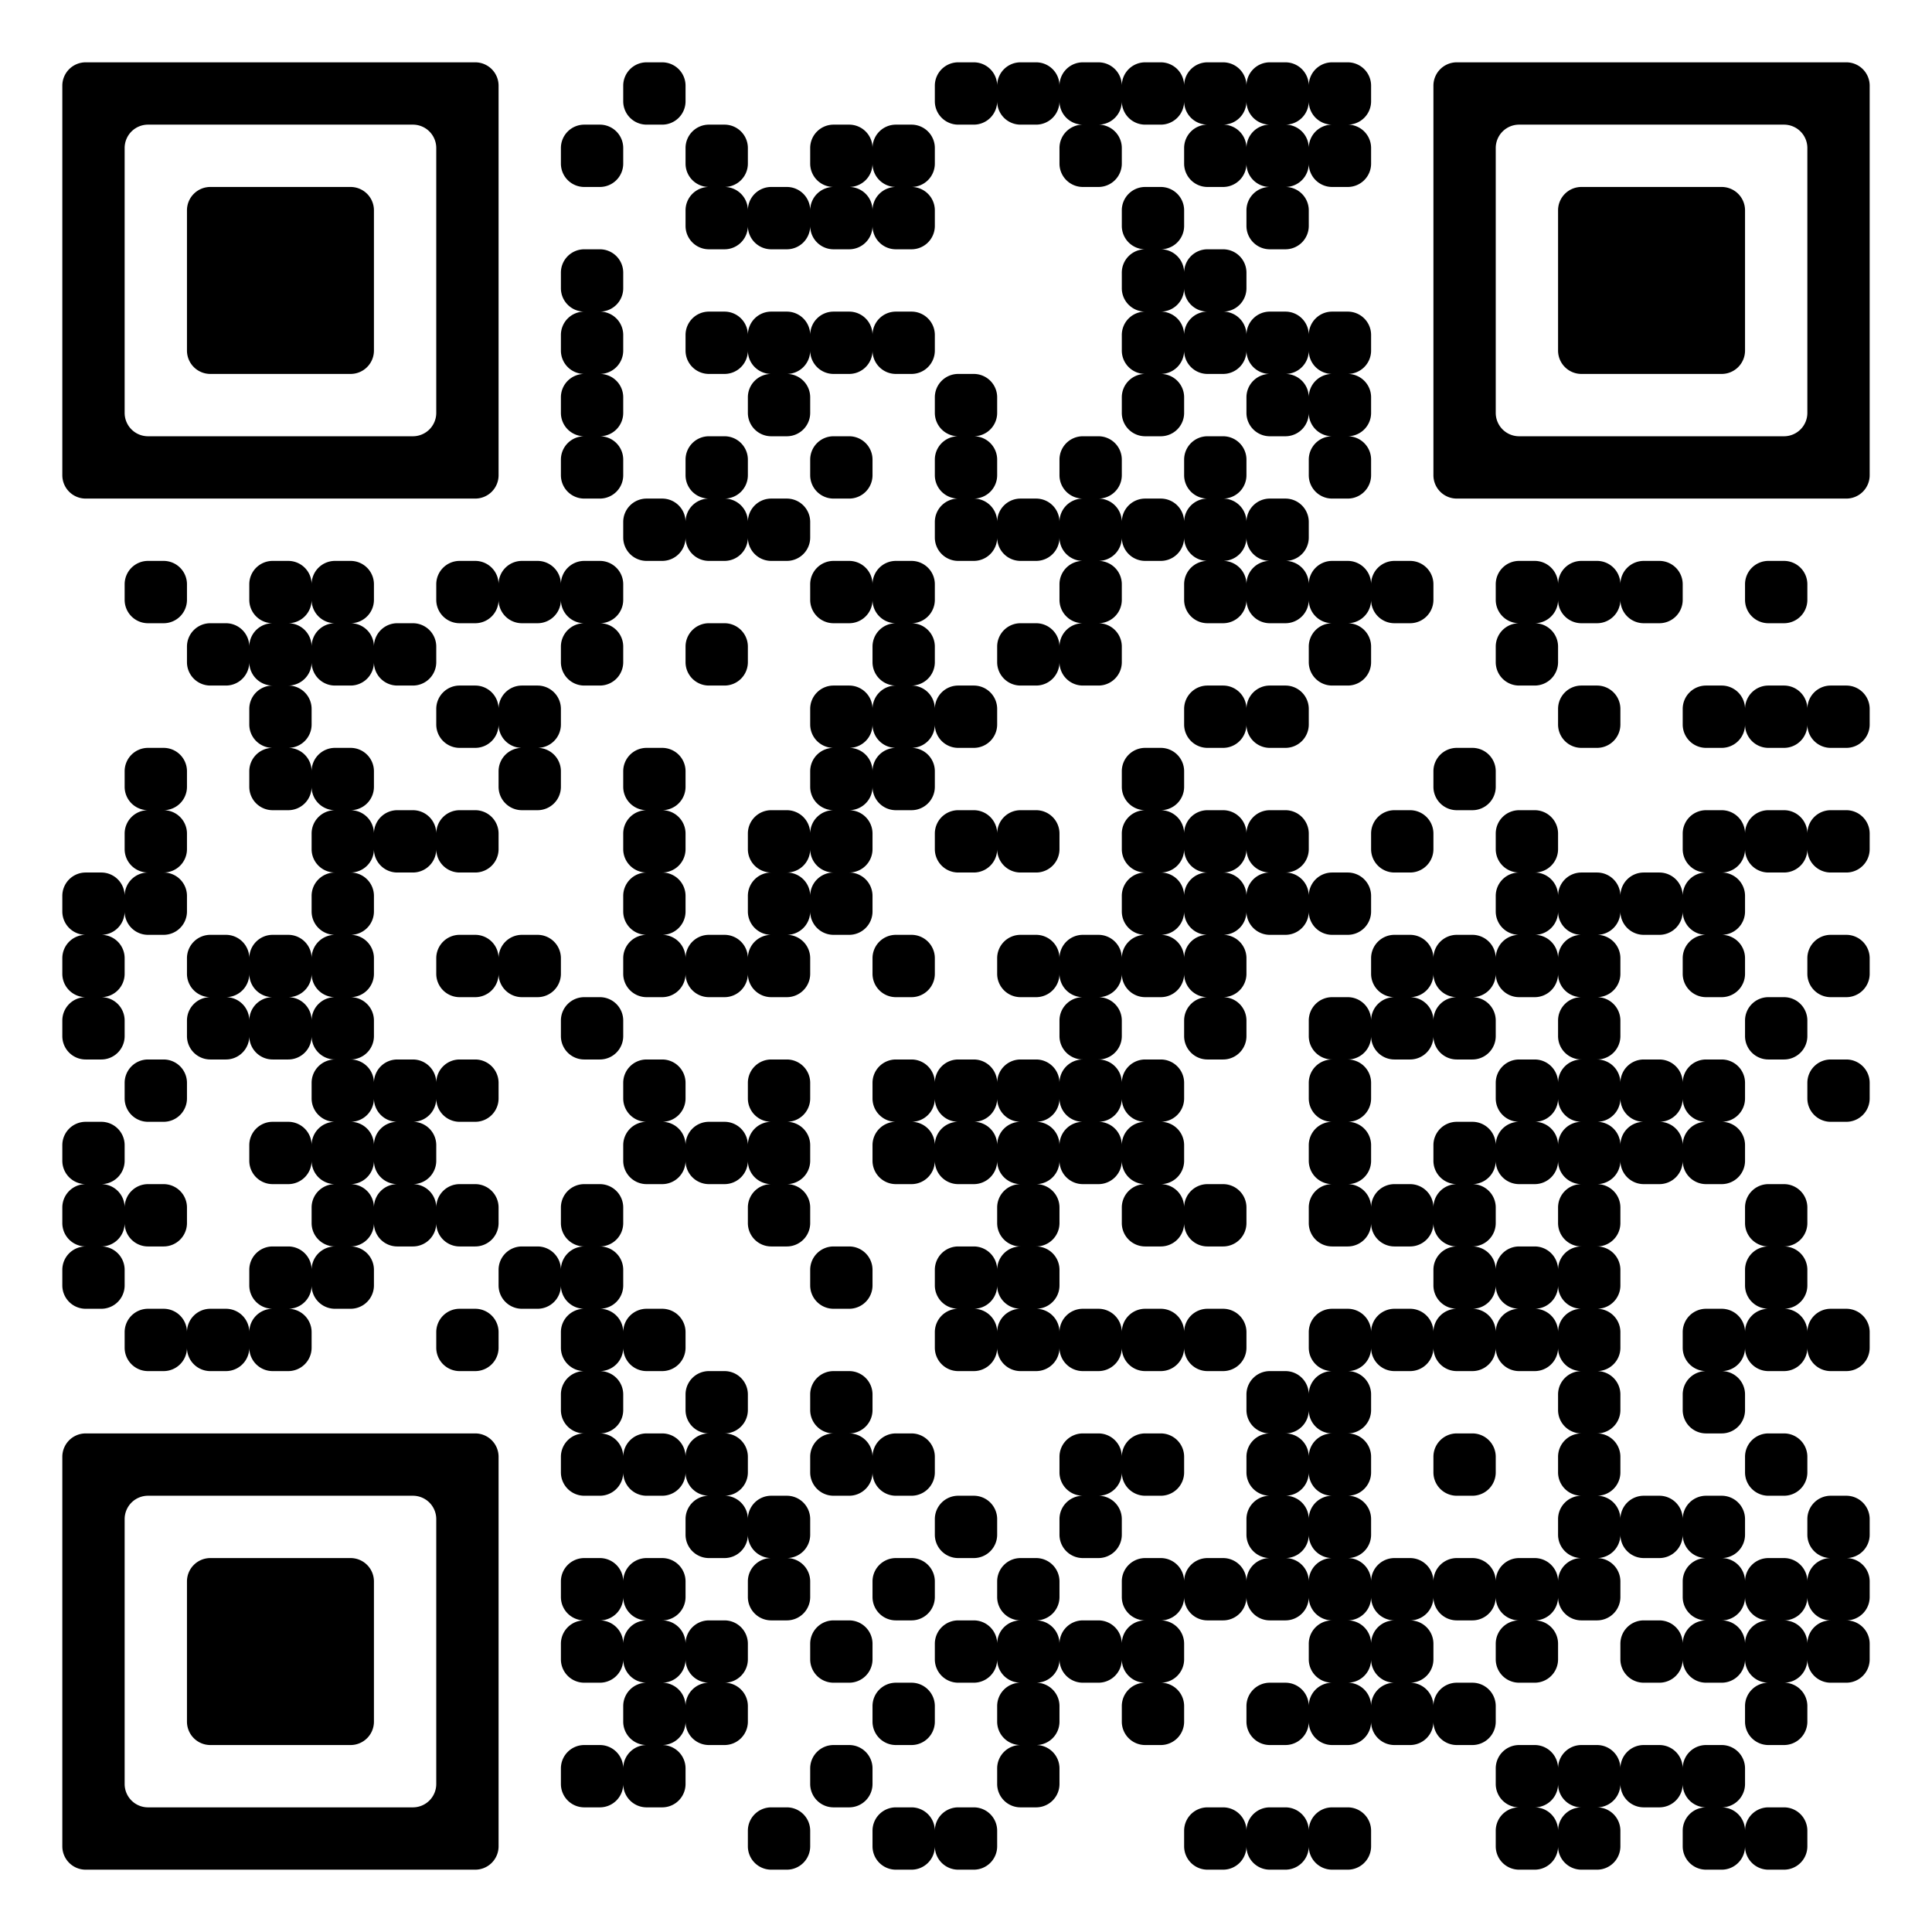
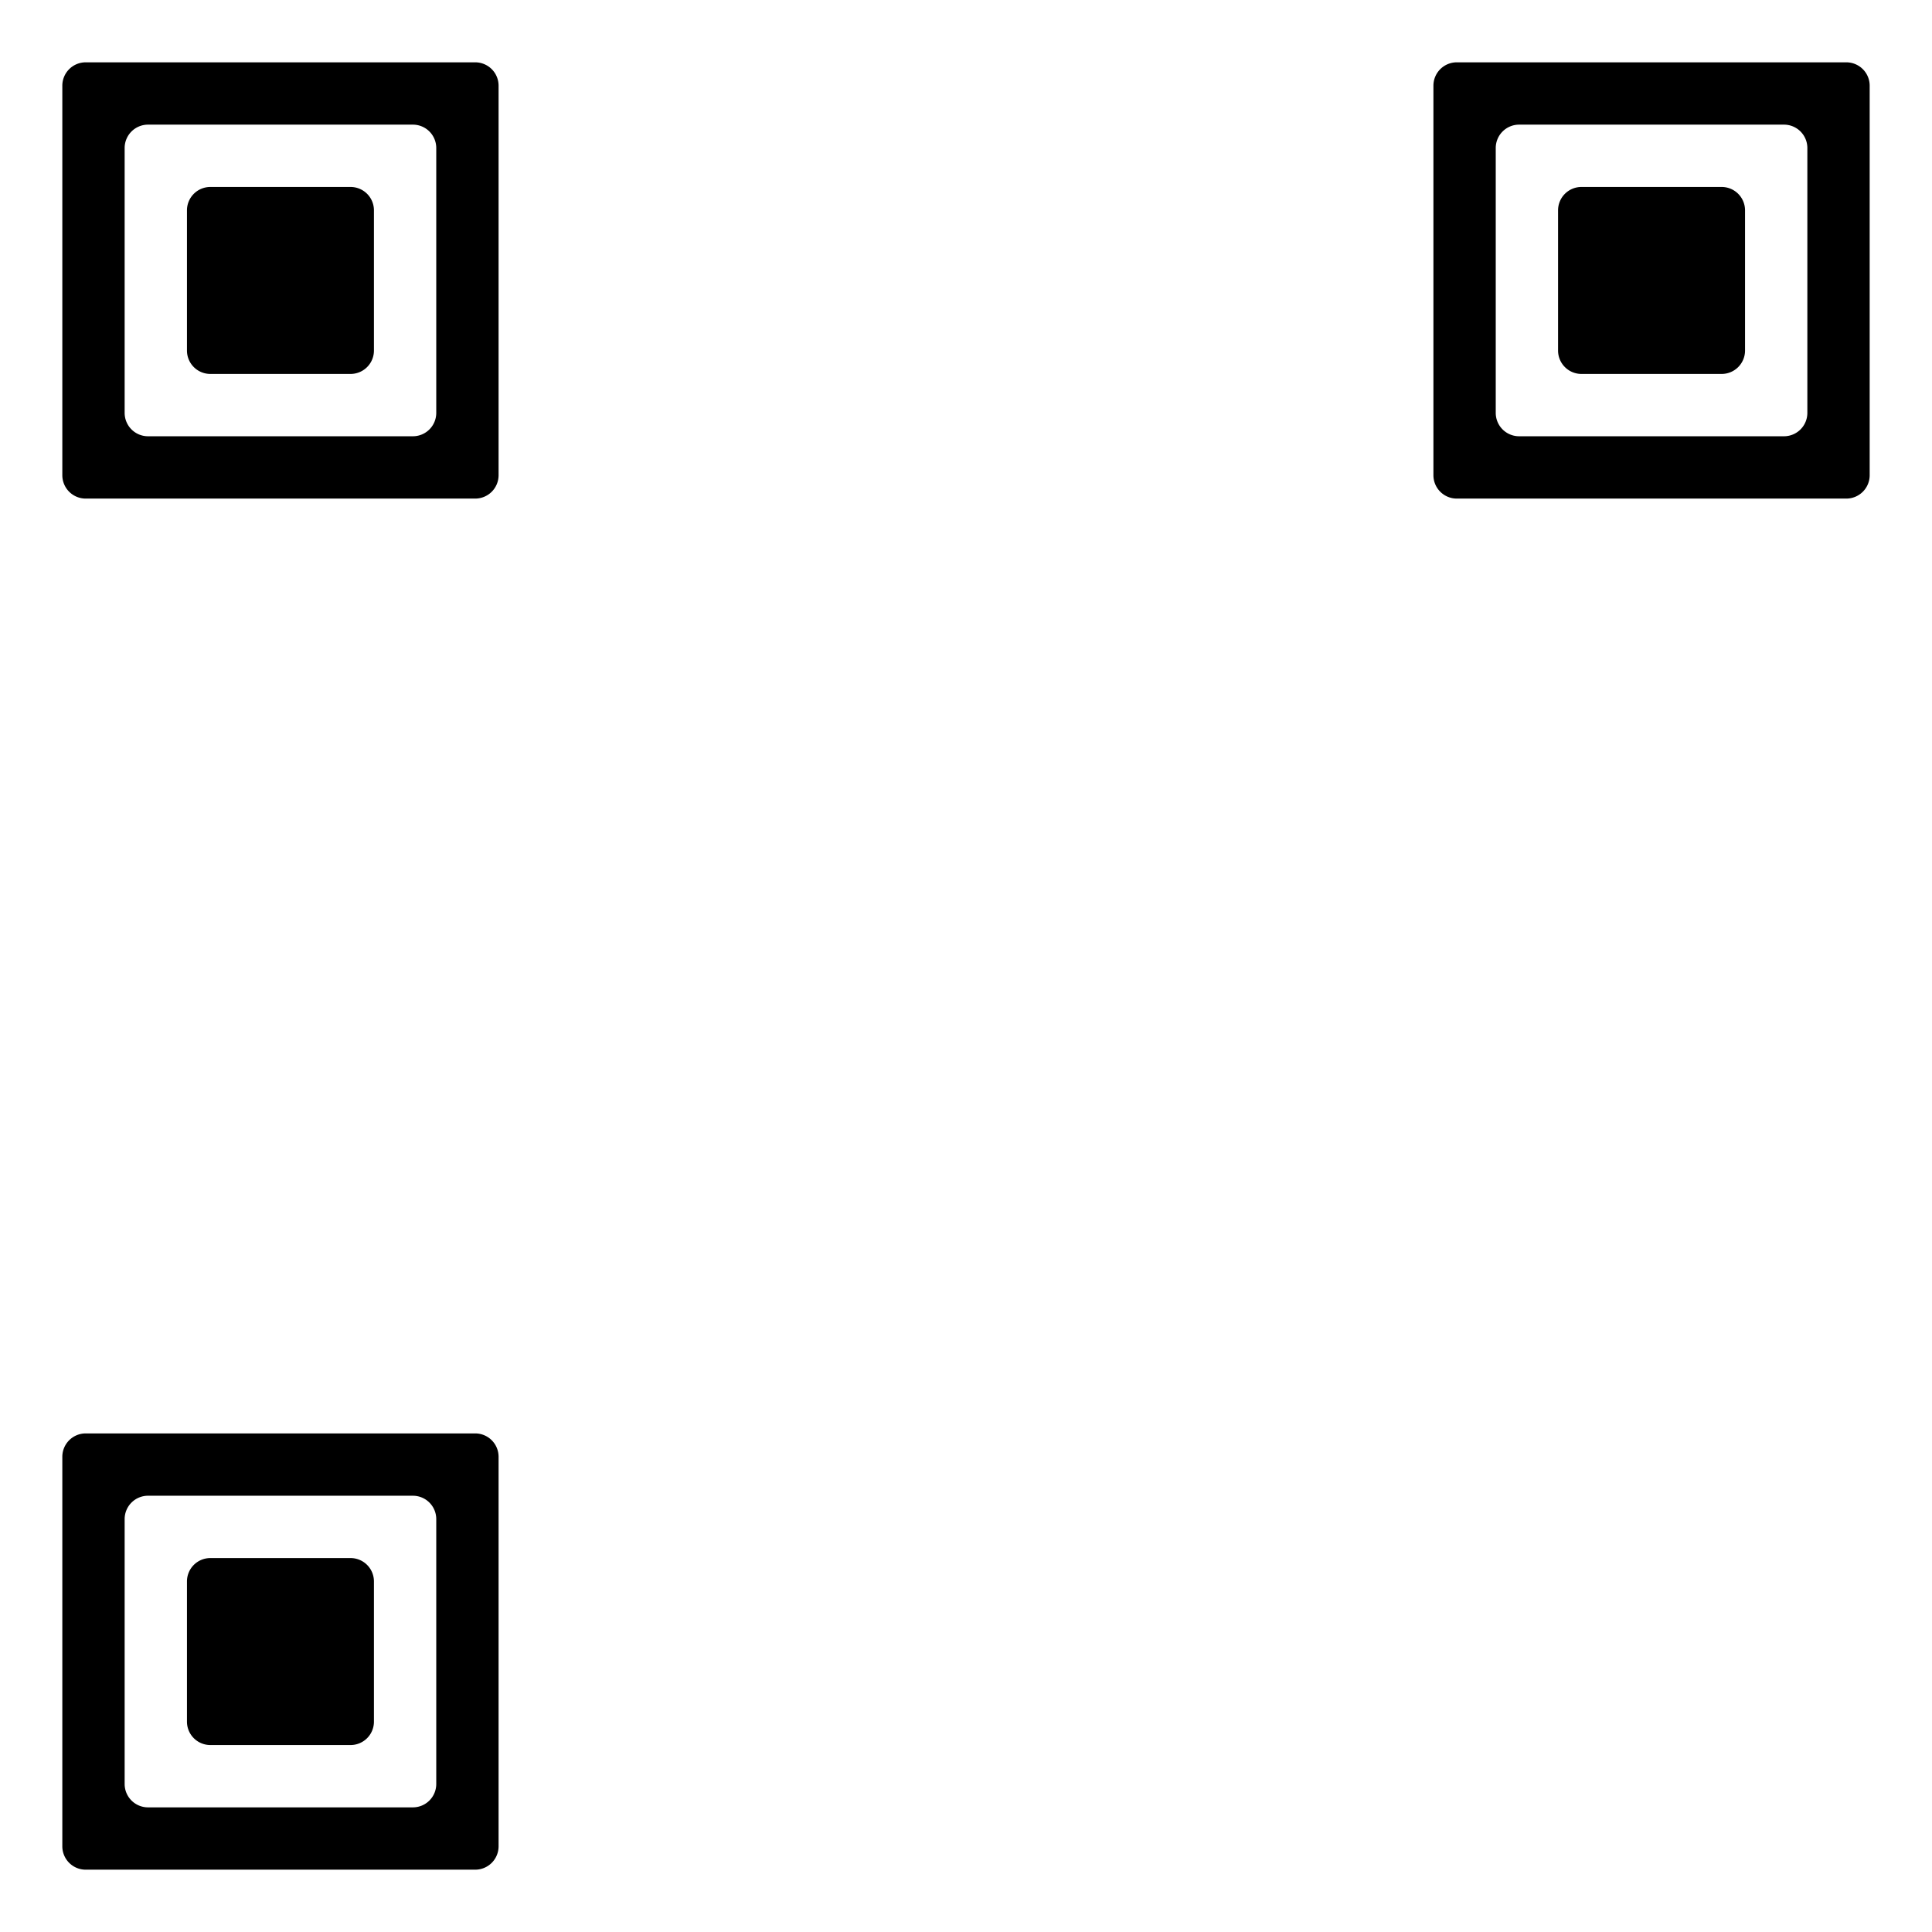
<svg xmlns="http://www.w3.org/2000/svg" version="1.1" viewBox="0 0 248 248">
  <rect width="248" height="248" fill="#FFFFFF" />
  <path shape-rendering="geometricPrecision" d="M 8 11 v 50 a 3 3 0 0 0 3 3 h 50 a 3 3 0 0 0 3 -3 v -50 a 3 3 0 0 0 -3 -3 h -50 a 3 3 0 0 0 -3 3 z M 16 19 v 34 a 3 3 0 0 0 3 3 h 34 a 3 3 0 0 0 3 -3 v -34 a 3 3 0 0 0 -3 -3 h -34 a 3 3 0 0 0 -3 3 z M 24 27 v 18 a 3 3 0 0 0 3 3 h 18 a 3 3 0 0 0 3 -3 v -18 a 3 3 0 0 0 -3 -3 h -18 a 3 3 0 0 0 -3 3 z M 240 11 v 50 a 3 3 0 0 1 -3 3 h -50 a 3 3 0 0 1 -3 -3 v -50 a 3 3 0 0 1 3 -3 h 50 a 3 3 0 0 1 3 3 z M 232 19 v 34 a 3 3 0 0 1 -3 3 h -34 a 3 3 0 0 1 -3 -3 v -34 a 3 3 0 0 1 3 -3 h 34 a 3 3 0 0 1 3 3 z M 224 27 v 18 a 3 3 0 0 1 -3 3 h -18 a 3 3 0 0 1 -3 -3 v -18 a 3 3 0 0 1 3 -3 h 18 a 3 3 0 0 1 3 3 z M 8 237 v -50 a 3 3 0 0 1 3 -3 h 50 a 3 3 0 0 1 3 3 v 50 a 3 3 0 0 1 -3 3 h -50 a 3 3 0 0 1 -3 -3 z M 16 229 v -34 a 3 3 0 0 1 3 -3 h 34 a 3 3 0 0 1 3 3 v 34 a 3 3 0 0 1 -3 3 h -34 a 3 3 0 0 1 -3 -3 z M 24 221 v -18 a 3 3 0 0 1 3 -3 h 18 a 3 3 0 0 1 3 3 v 18 a 3 3 0 0 1 -3 3 h -18 a 3 3 0 0 1 -3 -3 z" fill-rule="evenodd" fill="#000000" />
-   <path shape-rendering="geometricPrecision" d="M 8 115 v 2 a 3 3 0 0 0 3 3 h 2 a 3 3 0 0 0 3 -3 v -2 a 3 3 0 0 0 -3 -3 h -2 a 3 3 0 0 0 -3 3 z M 8 123 v 2 a 3 3 0 0 0 3 3 h 2 a 3 3 0 0 0 3 -3 v -2 a 3 3 0 0 0 -3 -3 h -2 a 3 3 0 0 0 -3 3 z M 8 131 v 2 a 3 3 0 0 0 3 3 h 2 a 3 3 0 0 0 3 -3 v -2 a 3 3 0 0 0 -3 -3 h -2 a 3 3 0 0 0 -3 3 z M 8 147 v 2 a 3 3 0 0 0 3 3 h 2 a 3 3 0 0 0 3 -3 v -2 a 3 3 0 0 0 -3 -3 h -2 a 3 3 0 0 0 -3 3 z M 8 155 v 2 a 3 3 0 0 0 3 3 h 2 a 3 3 0 0 0 3 -3 v -2 a 3 3 0 0 0 -3 -3 h -2 a 3 3 0 0 0 -3 3 z M 8 163 v 2 a 3 3 0 0 0 3 3 h 2 a 3 3 0 0 0 3 -3 v -2 a 3 3 0 0 0 -3 -3 h -2 a 3 3 0 0 0 -3 3 z M 16 75 v 2 a 3 3 0 0 0 3 3 h 2 a 3 3 0 0 0 3 -3 v -2 a 3 3 0 0 0 -3 -3 h -2 a 3 3 0 0 0 -3 3 z M 16 99 v 2 a 3 3 0 0 0 3 3 h 2 a 3 3 0 0 0 3 -3 v -2 a 3 3 0 0 0 -3 -3 h -2 a 3 3 0 0 0 -3 3 z M 16 107 v 2 a 3 3 0 0 0 3 3 h 2 a 3 3 0 0 0 3 -3 v -2 a 3 3 0 0 0 -3 -3 h -2 a 3 3 0 0 0 -3 3 z M 16 115 v 2 a 3 3 0 0 0 3 3 h 2 a 3 3 0 0 0 3 -3 v -2 a 3 3 0 0 0 -3 -3 h -2 a 3 3 0 0 0 -3 3 z M 16 139 v 2 a 3 3 0 0 0 3 3 h 2 a 3 3 0 0 0 3 -3 v -2 a 3 3 0 0 0 -3 -3 h -2 a 3 3 0 0 0 -3 3 z M 16 155 v 2 a 3 3 0 0 0 3 3 h 2 a 3 3 0 0 0 3 -3 v -2 a 3 3 0 0 0 -3 -3 h -2 a 3 3 0 0 0 -3 3 z M 16 171 v 2 a 3 3 0 0 0 3 3 h 2 a 3 3 0 0 0 3 -3 v -2 a 3 3 0 0 0 -3 -3 h -2 a 3 3 0 0 0 -3 3 z M 24 83 v 2 a 3 3 0 0 0 3 3 h 2 a 3 3 0 0 0 3 -3 v -2 a 3 3 0 0 0 -3 -3 h -2 a 3 3 0 0 0 -3 3 z M 24 123 v 2 a 3 3 0 0 0 3 3 h 2 a 3 3 0 0 0 3 -3 v -2 a 3 3 0 0 0 -3 -3 h -2 a 3 3 0 0 0 -3 3 z M 24 131 v 2 a 3 3 0 0 0 3 3 h 2 a 3 3 0 0 0 3 -3 v -2 a 3 3 0 0 0 -3 -3 h -2 a 3 3 0 0 0 -3 3 z M 24 171 v 2 a 3 3 0 0 0 3 3 h 2 a 3 3 0 0 0 3 -3 v -2 a 3 3 0 0 0 -3 -3 h -2 a 3 3 0 0 0 -3 3 z M 32 75 v 2 a 3 3 0 0 0 3 3 h 2 a 3 3 0 0 0 3 -3 v -2 a 3 3 0 0 0 -3 -3 h -2 a 3 3 0 0 0 -3 3 z M 32 83 v 2 a 3 3 0 0 0 3 3 h 2 a 3 3 0 0 0 3 -3 v -2 a 3 3 0 0 0 -3 -3 h -2 a 3 3 0 0 0 -3 3 z M 32 91 v 2 a 3 3 0 0 0 3 3 h 2 a 3 3 0 0 0 3 -3 v -2 a 3 3 0 0 0 -3 -3 h -2 a 3 3 0 0 0 -3 3 z M 32 99 v 2 a 3 3 0 0 0 3 3 h 2 a 3 3 0 0 0 3 -3 v -2 a 3 3 0 0 0 -3 -3 h -2 a 3 3 0 0 0 -3 3 z M 32 123 v 2 a 3 3 0 0 0 3 3 h 2 a 3 3 0 0 0 3 -3 v -2 a 3 3 0 0 0 -3 -3 h -2 a 3 3 0 0 0 -3 3 z M 32 131 v 2 a 3 3 0 0 0 3 3 h 2 a 3 3 0 0 0 3 -3 v -2 a 3 3 0 0 0 -3 -3 h -2 a 3 3 0 0 0 -3 3 z M 32 147 v 2 a 3 3 0 0 0 3 3 h 2 a 3 3 0 0 0 3 -3 v -2 a 3 3 0 0 0 -3 -3 h -2 a 3 3 0 0 0 -3 3 z M 32 163 v 2 a 3 3 0 0 0 3 3 h 2 a 3 3 0 0 0 3 -3 v -2 a 3 3 0 0 0 -3 -3 h -2 a 3 3 0 0 0 -3 3 z M 32 171 v 2 a 3 3 0 0 0 3 3 h 2 a 3 3 0 0 0 3 -3 v -2 a 3 3 0 0 0 -3 -3 h -2 a 3 3 0 0 0 -3 3 z M 40 75 v 2 a 3 3 0 0 0 3 3 h 2 a 3 3 0 0 0 3 -3 v -2 a 3 3 0 0 0 -3 -3 h -2 a 3 3 0 0 0 -3 3 z M 40 83 v 2 a 3 3 0 0 0 3 3 h 2 a 3 3 0 0 0 3 -3 v -2 a 3 3 0 0 0 -3 -3 h -2 a 3 3 0 0 0 -3 3 z M 40 99 v 2 a 3 3 0 0 0 3 3 h 2 a 3 3 0 0 0 3 -3 v -2 a 3 3 0 0 0 -3 -3 h -2 a 3 3 0 0 0 -3 3 z M 40 107 v 2 a 3 3 0 0 0 3 3 h 2 a 3 3 0 0 0 3 -3 v -2 a 3 3 0 0 0 -3 -3 h -2 a 3 3 0 0 0 -3 3 z M 40 115 v 2 a 3 3 0 0 0 3 3 h 2 a 3 3 0 0 0 3 -3 v -2 a 3 3 0 0 0 -3 -3 h -2 a 3 3 0 0 0 -3 3 z M 40 123 v 2 a 3 3 0 0 0 3 3 h 2 a 3 3 0 0 0 3 -3 v -2 a 3 3 0 0 0 -3 -3 h -2 a 3 3 0 0 0 -3 3 z M 40 131 v 2 a 3 3 0 0 0 3 3 h 2 a 3 3 0 0 0 3 -3 v -2 a 3 3 0 0 0 -3 -3 h -2 a 3 3 0 0 0 -3 3 z M 40 139 v 2 a 3 3 0 0 0 3 3 h 2 a 3 3 0 0 0 3 -3 v -2 a 3 3 0 0 0 -3 -3 h -2 a 3 3 0 0 0 -3 3 z M 40 147 v 2 a 3 3 0 0 0 3 3 h 2 a 3 3 0 0 0 3 -3 v -2 a 3 3 0 0 0 -3 -3 h -2 a 3 3 0 0 0 -3 3 z M 40 155 v 2 a 3 3 0 0 0 3 3 h 2 a 3 3 0 0 0 3 -3 v -2 a 3 3 0 0 0 -3 -3 h -2 a 3 3 0 0 0 -3 3 z M 40 163 v 2 a 3 3 0 0 0 3 3 h 2 a 3 3 0 0 0 3 -3 v -2 a 3 3 0 0 0 -3 -3 h -2 a 3 3 0 0 0 -3 3 z M 48 83 v 2 a 3 3 0 0 0 3 3 h 2 a 3 3 0 0 0 3 -3 v -2 a 3 3 0 0 0 -3 -3 h -2 a 3 3 0 0 0 -3 3 z M 48 107 v 2 a 3 3 0 0 0 3 3 h 2 a 3 3 0 0 0 3 -3 v -2 a 3 3 0 0 0 -3 -3 h -2 a 3 3 0 0 0 -3 3 z M 48 139 v 2 a 3 3 0 0 0 3 3 h 2 a 3 3 0 0 0 3 -3 v -2 a 3 3 0 0 0 -3 -3 h -2 a 3 3 0 0 0 -3 3 z M 48 147 v 2 a 3 3 0 0 0 3 3 h 2 a 3 3 0 0 0 3 -3 v -2 a 3 3 0 0 0 -3 -3 h -2 a 3 3 0 0 0 -3 3 z M 48 155 v 2 a 3 3 0 0 0 3 3 h 2 a 3 3 0 0 0 3 -3 v -2 a 3 3 0 0 0 -3 -3 h -2 a 3 3 0 0 0 -3 3 z M 56 75 v 2 a 3 3 0 0 0 3 3 h 2 a 3 3 0 0 0 3 -3 v -2 a 3 3 0 0 0 -3 -3 h -2 a 3 3 0 0 0 -3 3 z M 56 91 v 2 a 3 3 0 0 0 3 3 h 2 a 3 3 0 0 0 3 -3 v -2 a 3 3 0 0 0 -3 -3 h -2 a 3 3 0 0 0 -3 3 z M 56 107 v 2 a 3 3 0 0 0 3 3 h 2 a 3 3 0 0 0 3 -3 v -2 a 3 3 0 0 0 -3 -3 h -2 a 3 3 0 0 0 -3 3 z M 56 123 v 2 a 3 3 0 0 0 3 3 h 2 a 3 3 0 0 0 3 -3 v -2 a 3 3 0 0 0 -3 -3 h -2 a 3 3 0 0 0 -3 3 z M 56 139 v 2 a 3 3 0 0 0 3 3 h 2 a 3 3 0 0 0 3 -3 v -2 a 3 3 0 0 0 -3 -3 h -2 a 3 3 0 0 0 -3 3 z M 56 155 v 2 a 3 3 0 0 0 3 3 h 2 a 3 3 0 0 0 3 -3 v -2 a 3 3 0 0 0 -3 -3 h -2 a 3 3 0 0 0 -3 3 z M 56 171 v 2 a 3 3 0 0 0 3 3 h 2 a 3 3 0 0 0 3 -3 v -2 a 3 3 0 0 0 -3 -3 h -2 a 3 3 0 0 0 -3 3 z M 64 75 v 2 a 3 3 0 0 0 3 3 h 2 a 3 3 0 0 0 3 -3 v -2 a 3 3 0 0 0 -3 -3 h -2 a 3 3 0 0 0 -3 3 z M 64 91 v 2 a 3 3 0 0 0 3 3 h 2 a 3 3 0 0 0 3 -3 v -2 a 3 3 0 0 0 -3 -3 h -2 a 3 3 0 0 0 -3 3 z M 64 99 v 2 a 3 3 0 0 0 3 3 h 2 a 3 3 0 0 0 3 -3 v -2 a 3 3 0 0 0 -3 -3 h -2 a 3 3 0 0 0 -3 3 z M 64 123 v 2 a 3 3 0 0 0 3 3 h 2 a 3 3 0 0 0 3 -3 v -2 a 3 3 0 0 0 -3 -3 h -2 a 3 3 0 0 0 -3 3 z M 64 163 v 2 a 3 3 0 0 0 3 3 h 2 a 3 3 0 0 0 3 -3 v -2 a 3 3 0 0 0 -3 -3 h -2 a 3 3 0 0 0 -3 3 z M 72 19 v 2 a 3 3 0 0 0 3 3 h 2 a 3 3 0 0 0 3 -3 v -2 a 3 3 0 0 0 -3 -3 h -2 a 3 3 0 0 0 -3 3 z M 72 35 v 2 a 3 3 0 0 0 3 3 h 2 a 3 3 0 0 0 3 -3 v -2 a 3 3 0 0 0 -3 -3 h -2 a 3 3 0 0 0 -3 3 z M 72 43 v 2 a 3 3 0 0 0 3 3 h 2 a 3 3 0 0 0 3 -3 v -2 a 3 3 0 0 0 -3 -3 h -2 a 3 3 0 0 0 -3 3 z M 72 51 v 2 a 3 3 0 0 0 3 3 h 2 a 3 3 0 0 0 3 -3 v -2 a 3 3 0 0 0 -3 -3 h -2 a 3 3 0 0 0 -3 3 z M 72 59 v 2 a 3 3 0 0 0 3 3 h 2 a 3 3 0 0 0 3 -3 v -2 a 3 3 0 0 0 -3 -3 h -2 a 3 3 0 0 0 -3 3 z M 72 75 v 2 a 3 3 0 0 0 3 3 h 2 a 3 3 0 0 0 3 -3 v -2 a 3 3 0 0 0 -3 -3 h -2 a 3 3 0 0 0 -3 3 z M 72 83 v 2 a 3 3 0 0 0 3 3 h 2 a 3 3 0 0 0 3 -3 v -2 a 3 3 0 0 0 -3 -3 h -2 a 3 3 0 0 0 -3 3 z M 72 131 v 2 a 3 3 0 0 0 3 3 h 2 a 3 3 0 0 0 3 -3 v -2 a 3 3 0 0 0 -3 -3 h -2 a 3 3 0 0 0 -3 3 z M 72 155 v 2 a 3 3 0 0 0 3 3 h 2 a 3 3 0 0 0 3 -3 v -2 a 3 3 0 0 0 -3 -3 h -2 a 3 3 0 0 0 -3 3 z M 72 163 v 2 a 3 3 0 0 0 3 3 h 2 a 3 3 0 0 0 3 -3 v -2 a 3 3 0 0 0 -3 -3 h -2 a 3 3 0 0 0 -3 3 z M 72 171 v 2 a 3 3 0 0 0 3 3 h 2 a 3 3 0 0 0 3 -3 v -2 a 3 3 0 0 0 -3 -3 h -2 a 3 3 0 0 0 -3 3 z M 72 179 v 2 a 3 3 0 0 0 3 3 h 2 a 3 3 0 0 0 3 -3 v -2 a 3 3 0 0 0 -3 -3 h -2 a 3 3 0 0 0 -3 3 z M 72 187 v 2 a 3 3 0 0 0 3 3 h 2 a 3 3 0 0 0 3 -3 v -2 a 3 3 0 0 0 -3 -3 h -2 a 3 3 0 0 0 -3 3 z M 72 203 v 2 a 3 3 0 0 0 3 3 h 2 a 3 3 0 0 0 3 -3 v -2 a 3 3 0 0 0 -3 -3 h -2 a 3 3 0 0 0 -3 3 z M 72 211 v 2 a 3 3 0 0 0 3 3 h 2 a 3 3 0 0 0 3 -3 v -2 a 3 3 0 0 0 -3 -3 h -2 a 3 3 0 0 0 -3 3 z M 72 227 v 2 a 3 3 0 0 0 3 3 h 2 a 3 3 0 0 0 3 -3 v -2 a 3 3 0 0 0 -3 -3 h -2 a 3 3 0 0 0 -3 3 z M 80 11 v 2 a 3 3 0 0 0 3 3 h 2 a 3 3 0 0 0 3 -3 v -2 a 3 3 0 0 0 -3 -3 h -2 a 3 3 0 0 0 -3 3 z M 80 67 v 2 a 3 3 0 0 0 3 3 h 2 a 3 3 0 0 0 3 -3 v -2 a 3 3 0 0 0 -3 -3 h -2 a 3 3 0 0 0 -3 3 z M 80 99 v 2 a 3 3 0 0 0 3 3 h 2 a 3 3 0 0 0 3 -3 v -2 a 3 3 0 0 0 -3 -3 h -2 a 3 3 0 0 0 -3 3 z M 80 107 v 2 a 3 3 0 0 0 3 3 h 2 a 3 3 0 0 0 3 -3 v -2 a 3 3 0 0 0 -3 -3 h -2 a 3 3 0 0 0 -3 3 z M 80 115 v 2 a 3 3 0 0 0 3 3 h 2 a 3 3 0 0 0 3 -3 v -2 a 3 3 0 0 0 -3 -3 h -2 a 3 3 0 0 0 -3 3 z M 80 123 v 2 a 3 3 0 0 0 3 3 h 2 a 3 3 0 0 0 3 -3 v -2 a 3 3 0 0 0 -3 -3 h -2 a 3 3 0 0 0 -3 3 z M 80 139 v 2 a 3 3 0 0 0 3 3 h 2 a 3 3 0 0 0 3 -3 v -2 a 3 3 0 0 0 -3 -3 h -2 a 3 3 0 0 0 -3 3 z M 80 147 v 2 a 3 3 0 0 0 3 3 h 2 a 3 3 0 0 0 3 -3 v -2 a 3 3 0 0 0 -3 -3 h -2 a 3 3 0 0 0 -3 3 z M 80 171 v 2 a 3 3 0 0 0 3 3 h 2 a 3 3 0 0 0 3 -3 v -2 a 3 3 0 0 0 -3 -3 h -2 a 3 3 0 0 0 -3 3 z M 80 187 v 2 a 3 3 0 0 0 3 3 h 2 a 3 3 0 0 0 3 -3 v -2 a 3 3 0 0 0 -3 -3 h -2 a 3 3 0 0 0 -3 3 z M 80 203 v 2 a 3 3 0 0 0 3 3 h 2 a 3 3 0 0 0 3 -3 v -2 a 3 3 0 0 0 -3 -3 h -2 a 3 3 0 0 0 -3 3 z M 80 211 v 2 a 3 3 0 0 0 3 3 h 2 a 3 3 0 0 0 3 -3 v -2 a 3 3 0 0 0 -3 -3 h -2 a 3 3 0 0 0 -3 3 z M 80 219 v 2 a 3 3 0 0 0 3 3 h 2 a 3 3 0 0 0 3 -3 v -2 a 3 3 0 0 0 -3 -3 h -2 a 3 3 0 0 0 -3 3 z M 80 227 v 2 a 3 3 0 0 0 3 3 h 2 a 3 3 0 0 0 3 -3 v -2 a 3 3 0 0 0 -3 -3 h -2 a 3 3 0 0 0 -3 3 z M 88 19 v 2 a 3 3 0 0 0 3 3 h 2 a 3 3 0 0 0 3 -3 v -2 a 3 3 0 0 0 -3 -3 h -2 a 3 3 0 0 0 -3 3 z M 88 27 v 2 a 3 3 0 0 0 3 3 h 2 a 3 3 0 0 0 3 -3 v -2 a 3 3 0 0 0 -3 -3 h -2 a 3 3 0 0 0 -3 3 z M 88 43 v 2 a 3 3 0 0 0 3 3 h 2 a 3 3 0 0 0 3 -3 v -2 a 3 3 0 0 0 -3 -3 h -2 a 3 3 0 0 0 -3 3 z M 88 59 v 2 a 3 3 0 0 0 3 3 h 2 a 3 3 0 0 0 3 -3 v -2 a 3 3 0 0 0 -3 -3 h -2 a 3 3 0 0 0 -3 3 z M 88 67 v 2 a 3 3 0 0 0 3 3 h 2 a 3 3 0 0 0 3 -3 v -2 a 3 3 0 0 0 -3 -3 h -2 a 3 3 0 0 0 -3 3 z M 88 83 v 2 a 3 3 0 0 0 3 3 h 2 a 3 3 0 0 0 3 -3 v -2 a 3 3 0 0 0 -3 -3 h -2 a 3 3 0 0 0 -3 3 z M 88 123 v 2 a 3 3 0 0 0 3 3 h 2 a 3 3 0 0 0 3 -3 v -2 a 3 3 0 0 0 -3 -3 h -2 a 3 3 0 0 0 -3 3 z M 88 147 v 2 a 3 3 0 0 0 3 3 h 2 a 3 3 0 0 0 3 -3 v -2 a 3 3 0 0 0 -3 -3 h -2 a 3 3 0 0 0 -3 3 z M 88 179 v 2 a 3 3 0 0 0 3 3 h 2 a 3 3 0 0 0 3 -3 v -2 a 3 3 0 0 0 -3 -3 h -2 a 3 3 0 0 0 -3 3 z M 88 187 v 2 a 3 3 0 0 0 3 3 h 2 a 3 3 0 0 0 3 -3 v -2 a 3 3 0 0 0 -3 -3 h -2 a 3 3 0 0 0 -3 3 z M 88 195 v 2 a 3 3 0 0 0 3 3 h 2 a 3 3 0 0 0 3 -3 v -2 a 3 3 0 0 0 -3 -3 h -2 a 3 3 0 0 0 -3 3 z M 88 211 v 2 a 3 3 0 0 0 3 3 h 2 a 3 3 0 0 0 3 -3 v -2 a 3 3 0 0 0 -3 -3 h -2 a 3 3 0 0 0 -3 3 z M 88 219 v 2 a 3 3 0 0 0 3 3 h 2 a 3 3 0 0 0 3 -3 v -2 a 3 3 0 0 0 -3 -3 h -2 a 3 3 0 0 0 -3 3 z M 96 27 v 2 a 3 3 0 0 0 3 3 h 2 a 3 3 0 0 0 3 -3 v -2 a 3 3 0 0 0 -3 -3 h -2 a 3 3 0 0 0 -3 3 z M 96 43 v 2 a 3 3 0 0 0 3 3 h 2 a 3 3 0 0 0 3 -3 v -2 a 3 3 0 0 0 -3 -3 h -2 a 3 3 0 0 0 -3 3 z M 96 51 v 2 a 3 3 0 0 0 3 3 h 2 a 3 3 0 0 0 3 -3 v -2 a 3 3 0 0 0 -3 -3 h -2 a 3 3 0 0 0 -3 3 z M 96 67 v 2 a 3 3 0 0 0 3 3 h 2 a 3 3 0 0 0 3 -3 v -2 a 3 3 0 0 0 -3 -3 h -2 a 3 3 0 0 0 -3 3 z M 96 107 v 2 a 3 3 0 0 0 3 3 h 2 a 3 3 0 0 0 3 -3 v -2 a 3 3 0 0 0 -3 -3 h -2 a 3 3 0 0 0 -3 3 z M 96 115 v 2 a 3 3 0 0 0 3 3 h 2 a 3 3 0 0 0 3 -3 v -2 a 3 3 0 0 0 -3 -3 h -2 a 3 3 0 0 0 -3 3 z M 96 123 v 2 a 3 3 0 0 0 3 3 h 2 a 3 3 0 0 0 3 -3 v -2 a 3 3 0 0 0 -3 -3 h -2 a 3 3 0 0 0 -3 3 z M 96 139 v 2 a 3 3 0 0 0 3 3 h 2 a 3 3 0 0 0 3 -3 v -2 a 3 3 0 0 0 -3 -3 h -2 a 3 3 0 0 0 -3 3 z M 96 147 v 2 a 3 3 0 0 0 3 3 h 2 a 3 3 0 0 0 3 -3 v -2 a 3 3 0 0 0 -3 -3 h -2 a 3 3 0 0 0 -3 3 z M 96 155 v 2 a 3 3 0 0 0 3 3 h 2 a 3 3 0 0 0 3 -3 v -2 a 3 3 0 0 0 -3 -3 h -2 a 3 3 0 0 0 -3 3 z M 96 195 v 2 a 3 3 0 0 0 3 3 h 2 a 3 3 0 0 0 3 -3 v -2 a 3 3 0 0 0 -3 -3 h -2 a 3 3 0 0 0 -3 3 z M 96 203 v 2 a 3 3 0 0 0 3 3 h 2 a 3 3 0 0 0 3 -3 v -2 a 3 3 0 0 0 -3 -3 h -2 a 3 3 0 0 0 -3 3 z M 96 235 v 2 a 3 3 0 0 0 3 3 h 2 a 3 3 0 0 0 3 -3 v -2 a 3 3 0 0 0 -3 -3 h -2 a 3 3 0 0 0 -3 3 z M 104 19 v 2 a 3 3 0 0 0 3 3 h 2 a 3 3 0 0 0 3 -3 v -2 a 3 3 0 0 0 -3 -3 h -2 a 3 3 0 0 0 -3 3 z M 104 27 v 2 a 3 3 0 0 0 3 3 h 2 a 3 3 0 0 0 3 -3 v -2 a 3 3 0 0 0 -3 -3 h -2 a 3 3 0 0 0 -3 3 z M 104 43 v 2 a 3 3 0 0 0 3 3 h 2 a 3 3 0 0 0 3 -3 v -2 a 3 3 0 0 0 -3 -3 h -2 a 3 3 0 0 0 -3 3 z M 104 59 v 2 a 3 3 0 0 0 3 3 h 2 a 3 3 0 0 0 3 -3 v -2 a 3 3 0 0 0 -3 -3 h -2 a 3 3 0 0 0 -3 3 z M 104 75 v 2 a 3 3 0 0 0 3 3 h 2 a 3 3 0 0 0 3 -3 v -2 a 3 3 0 0 0 -3 -3 h -2 a 3 3 0 0 0 -3 3 z M 104 91 v 2 a 3 3 0 0 0 3 3 h 2 a 3 3 0 0 0 3 -3 v -2 a 3 3 0 0 0 -3 -3 h -2 a 3 3 0 0 0 -3 3 z M 104 99 v 2 a 3 3 0 0 0 3 3 h 2 a 3 3 0 0 0 3 -3 v -2 a 3 3 0 0 0 -3 -3 h -2 a 3 3 0 0 0 -3 3 z M 104 107 v 2 a 3 3 0 0 0 3 3 h 2 a 3 3 0 0 0 3 -3 v -2 a 3 3 0 0 0 -3 -3 h -2 a 3 3 0 0 0 -3 3 z M 104 115 v 2 a 3 3 0 0 0 3 3 h 2 a 3 3 0 0 0 3 -3 v -2 a 3 3 0 0 0 -3 -3 h -2 a 3 3 0 0 0 -3 3 z M 104 163 v 2 a 3 3 0 0 0 3 3 h 2 a 3 3 0 0 0 3 -3 v -2 a 3 3 0 0 0 -3 -3 h -2 a 3 3 0 0 0 -3 3 z M 104 179 v 2 a 3 3 0 0 0 3 3 h 2 a 3 3 0 0 0 3 -3 v -2 a 3 3 0 0 0 -3 -3 h -2 a 3 3 0 0 0 -3 3 z M 104 187 v 2 a 3 3 0 0 0 3 3 h 2 a 3 3 0 0 0 3 -3 v -2 a 3 3 0 0 0 -3 -3 h -2 a 3 3 0 0 0 -3 3 z M 104 211 v 2 a 3 3 0 0 0 3 3 h 2 a 3 3 0 0 0 3 -3 v -2 a 3 3 0 0 0 -3 -3 h -2 a 3 3 0 0 0 -3 3 z M 104 227 v 2 a 3 3 0 0 0 3 3 h 2 a 3 3 0 0 0 3 -3 v -2 a 3 3 0 0 0 -3 -3 h -2 a 3 3 0 0 0 -3 3 z M 112 19 v 2 a 3 3 0 0 0 3 3 h 2 a 3 3 0 0 0 3 -3 v -2 a 3 3 0 0 0 -3 -3 h -2 a 3 3 0 0 0 -3 3 z M 112 27 v 2 a 3 3 0 0 0 3 3 h 2 a 3 3 0 0 0 3 -3 v -2 a 3 3 0 0 0 -3 -3 h -2 a 3 3 0 0 0 -3 3 z M 112 43 v 2 a 3 3 0 0 0 3 3 h 2 a 3 3 0 0 0 3 -3 v -2 a 3 3 0 0 0 -3 -3 h -2 a 3 3 0 0 0 -3 3 z M 112 75 v 2 a 3 3 0 0 0 3 3 h 2 a 3 3 0 0 0 3 -3 v -2 a 3 3 0 0 0 -3 -3 h -2 a 3 3 0 0 0 -3 3 z M 112 83 v 2 a 3 3 0 0 0 3 3 h 2 a 3 3 0 0 0 3 -3 v -2 a 3 3 0 0 0 -3 -3 h -2 a 3 3 0 0 0 -3 3 z M 112 91 v 2 a 3 3 0 0 0 3 3 h 2 a 3 3 0 0 0 3 -3 v -2 a 3 3 0 0 0 -3 -3 h -2 a 3 3 0 0 0 -3 3 z M 112 99 v 2 a 3 3 0 0 0 3 3 h 2 a 3 3 0 0 0 3 -3 v -2 a 3 3 0 0 0 -3 -3 h -2 a 3 3 0 0 0 -3 3 z M 112 123 v 2 a 3 3 0 0 0 3 3 h 2 a 3 3 0 0 0 3 -3 v -2 a 3 3 0 0 0 -3 -3 h -2 a 3 3 0 0 0 -3 3 z M 112 139 v 2 a 3 3 0 0 0 3 3 h 2 a 3 3 0 0 0 3 -3 v -2 a 3 3 0 0 0 -3 -3 h -2 a 3 3 0 0 0 -3 3 z M 112 147 v 2 a 3 3 0 0 0 3 3 h 2 a 3 3 0 0 0 3 -3 v -2 a 3 3 0 0 0 -3 -3 h -2 a 3 3 0 0 0 -3 3 z M 112 187 v 2 a 3 3 0 0 0 3 3 h 2 a 3 3 0 0 0 3 -3 v -2 a 3 3 0 0 0 -3 -3 h -2 a 3 3 0 0 0 -3 3 z M 112 203 v 2 a 3 3 0 0 0 3 3 h 2 a 3 3 0 0 0 3 -3 v -2 a 3 3 0 0 0 -3 -3 h -2 a 3 3 0 0 0 -3 3 z M 112 219 v 2 a 3 3 0 0 0 3 3 h 2 a 3 3 0 0 0 3 -3 v -2 a 3 3 0 0 0 -3 -3 h -2 a 3 3 0 0 0 -3 3 z M 112 235 v 2 a 3 3 0 0 0 3 3 h 2 a 3 3 0 0 0 3 -3 v -2 a 3 3 0 0 0 -3 -3 h -2 a 3 3 0 0 0 -3 3 z M 120 11 v 2 a 3 3 0 0 0 3 3 h 2 a 3 3 0 0 0 3 -3 v -2 a 3 3 0 0 0 -3 -3 h -2 a 3 3 0 0 0 -3 3 z M 120 51 v 2 a 3 3 0 0 0 3 3 h 2 a 3 3 0 0 0 3 -3 v -2 a 3 3 0 0 0 -3 -3 h -2 a 3 3 0 0 0 -3 3 z M 120 59 v 2 a 3 3 0 0 0 3 3 h 2 a 3 3 0 0 0 3 -3 v -2 a 3 3 0 0 0 -3 -3 h -2 a 3 3 0 0 0 -3 3 z M 120 67 v 2 a 3 3 0 0 0 3 3 h 2 a 3 3 0 0 0 3 -3 v -2 a 3 3 0 0 0 -3 -3 h -2 a 3 3 0 0 0 -3 3 z M 120 91 v 2 a 3 3 0 0 0 3 3 h 2 a 3 3 0 0 0 3 -3 v -2 a 3 3 0 0 0 -3 -3 h -2 a 3 3 0 0 0 -3 3 z M 120 107 v 2 a 3 3 0 0 0 3 3 h 2 a 3 3 0 0 0 3 -3 v -2 a 3 3 0 0 0 -3 -3 h -2 a 3 3 0 0 0 -3 3 z M 120 139 v 2 a 3 3 0 0 0 3 3 h 2 a 3 3 0 0 0 3 -3 v -2 a 3 3 0 0 0 -3 -3 h -2 a 3 3 0 0 0 -3 3 z M 120 147 v 2 a 3 3 0 0 0 3 3 h 2 a 3 3 0 0 0 3 -3 v -2 a 3 3 0 0 0 -3 -3 h -2 a 3 3 0 0 0 -3 3 z M 120 163 v 2 a 3 3 0 0 0 3 3 h 2 a 3 3 0 0 0 3 -3 v -2 a 3 3 0 0 0 -3 -3 h -2 a 3 3 0 0 0 -3 3 z M 120 171 v 2 a 3 3 0 0 0 3 3 h 2 a 3 3 0 0 0 3 -3 v -2 a 3 3 0 0 0 -3 -3 h -2 a 3 3 0 0 0 -3 3 z M 120 195 v 2 a 3 3 0 0 0 3 3 h 2 a 3 3 0 0 0 3 -3 v -2 a 3 3 0 0 0 -3 -3 h -2 a 3 3 0 0 0 -3 3 z M 120 211 v 2 a 3 3 0 0 0 3 3 h 2 a 3 3 0 0 0 3 -3 v -2 a 3 3 0 0 0 -3 -3 h -2 a 3 3 0 0 0 -3 3 z M 120 235 v 2 a 3 3 0 0 0 3 3 h 2 a 3 3 0 0 0 3 -3 v -2 a 3 3 0 0 0 -3 -3 h -2 a 3 3 0 0 0 -3 3 z M 128 11 v 2 a 3 3 0 0 0 3 3 h 2 a 3 3 0 0 0 3 -3 v -2 a 3 3 0 0 0 -3 -3 h -2 a 3 3 0 0 0 -3 3 z M 128 67 v 2 a 3 3 0 0 0 3 3 h 2 a 3 3 0 0 0 3 -3 v -2 a 3 3 0 0 0 -3 -3 h -2 a 3 3 0 0 0 -3 3 z M 128 83 v 2 a 3 3 0 0 0 3 3 h 2 a 3 3 0 0 0 3 -3 v -2 a 3 3 0 0 0 -3 -3 h -2 a 3 3 0 0 0 -3 3 z M 128 107 v 2 a 3 3 0 0 0 3 3 h 2 a 3 3 0 0 0 3 -3 v -2 a 3 3 0 0 0 -3 -3 h -2 a 3 3 0 0 0 -3 3 z M 128 123 v 2 a 3 3 0 0 0 3 3 h 2 a 3 3 0 0 0 3 -3 v -2 a 3 3 0 0 0 -3 -3 h -2 a 3 3 0 0 0 -3 3 z M 128 139 v 2 a 3 3 0 0 0 3 3 h 2 a 3 3 0 0 0 3 -3 v -2 a 3 3 0 0 0 -3 -3 h -2 a 3 3 0 0 0 -3 3 z M 128 147 v 2 a 3 3 0 0 0 3 3 h 2 a 3 3 0 0 0 3 -3 v -2 a 3 3 0 0 0 -3 -3 h -2 a 3 3 0 0 0 -3 3 z M 128 155 v 2 a 3 3 0 0 0 3 3 h 2 a 3 3 0 0 0 3 -3 v -2 a 3 3 0 0 0 -3 -3 h -2 a 3 3 0 0 0 -3 3 z M 128 163 v 2 a 3 3 0 0 0 3 3 h 2 a 3 3 0 0 0 3 -3 v -2 a 3 3 0 0 0 -3 -3 h -2 a 3 3 0 0 0 -3 3 z M 128 171 v 2 a 3 3 0 0 0 3 3 h 2 a 3 3 0 0 0 3 -3 v -2 a 3 3 0 0 0 -3 -3 h -2 a 3 3 0 0 0 -3 3 z M 128 203 v 2 a 3 3 0 0 0 3 3 h 2 a 3 3 0 0 0 3 -3 v -2 a 3 3 0 0 0 -3 -3 h -2 a 3 3 0 0 0 -3 3 z M 128 211 v 2 a 3 3 0 0 0 3 3 h 2 a 3 3 0 0 0 3 -3 v -2 a 3 3 0 0 0 -3 -3 h -2 a 3 3 0 0 0 -3 3 z M 128 219 v 2 a 3 3 0 0 0 3 3 h 2 a 3 3 0 0 0 3 -3 v -2 a 3 3 0 0 0 -3 -3 h -2 a 3 3 0 0 0 -3 3 z M 128 227 v 2 a 3 3 0 0 0 3 3 h 2 a 3 3 0 0 0 3 -3 v -2 a 3 3 0 0 0 -3 -3 h -2 a 3 3 0 0 0 -3 3 z M 136 11 v 2 a 3 3 0 0 0 3 3 h 2 a 3 3 0 0 0 3 -3 v -2 a 3 3 0 0 0 -3 -3 h -2 a 3 3 0 0 0 -3 3 z M 136 19 v 2 a 3 3 0 0 0 3 3 h 2 a 3 3 0 0 0 3 -3 v -2 a 3 3 0 0 0 -3 -3 h -2 a 3 3 0 0 0 -3 3 z M 136 59 v 2 a 3 3 0 0 0 3 3 h 2 a 3 3 0 0 0 3 -3 v -2 a 3 3 0 0 0 -3 -3 h -2 a 3 3 0 0 0 -3 3 z M 136 67 v 2 a 3 3 0 0 0 3 3 h 2 a 3 3 0 0 0 3 -3 v -2 a 3 3 0 0 0 -3 -3 h -2 a 3 3 0 0 0 -3 3 z M 136 75 v 2 a 3 3 0 0 0 3 3 h 2 a 3 3 0 0 0 3 -3 v -2 a 3 3 0 0 0 -3 -3 h -2 a 3 3 0 0 0 -3 3 z M 136 83 v 2 a 3 3 0 0 0 3 3 h 2 a 3 3 0 0 0 3 -3 v -2 a 3 3 0 0 0 -3 -3 h -2 a 3 3 0 0 0 -3 3 z M 136 123 v 2 a 3 3 0 0 0 3 3 h 2 a 3 3 0 0 0 3 -3 v -2 a 3 3 0 0 0 -3 -3 h -2 a 3 3 0 0 0 -3 3 z M 136 131 v 2 a 3 3 0 0 0 3 3 h 2 a 3 3 0 0 0 3 -3 v -2 a 3 3 0 0 0 -3 -3 h -2 a 3 3 0 0 0 -3 3 z M 136 139 v 2 a 3 3 0 0 0 3 3 h 2 a 3 3 0 0 0 3 -3 v -2 a 3 3 0 0 0 -3 -3 h -2 a 3 3 0 0 0 -3 3 z M 136 147 v 2 a 3 3 0 0 0 3 3 h 2 a 3 3 0 0 0 3 -3 v -2 a 3 3 0 0 0 -3 -3 h -2 a 3 3 0 0 0 -3 3 z M 136 171 v 2 a 3 3 0 0 0 3 3 h 2 a 3 3 0 0 0 3 -3 v -2 a 3 3 0 0 0 -3 -3 h -2 a 3 3 0 0 0 -3 3 z M 136 187 v 2 a 3 3 0 0 0 3 3 h 2 a 3 3 0 0 0 3 -3 v -2 a 3 3 0 0 0 -3 -3 h -2 a 3 3 0 0 0 -3 3 z M 136 195 v 2 a 3 3 0 0 0 3 3 h 2 a 3 3 0 0 0 3 -3 v -2 a 3 3 0 0 0 -3 -3 h -2 a 3 3 0 0 0 -3 3 z M 136 211 v 2 a 3 3 0 0 0 3 3 h 2 a 3 3 0 0 0 3 -3 v -2 a 3 3 0 0 0 -3 -3 h -2 a 3 3 0 0 0 -3 3 z M 144 11 v 2 a 3 3 0 0 0 3 3 h 2 a 3 3 0 0 0 3 -3 v -2 a 3 3 0 0 0 -3 -3 h -2 a 3 3 0 0 0 -3 3 z M 144 27 v 2 a 3 3 0 0 0 3 3 h 2 a 3 3 0 0 0 3 -3 v -2 a 3 3 0 0 0 -3 -3 h -2 a 3 3 0 0 0 -3 3 z M 144 35 v 2 a 3 3 0 0 0 3 3 h 2 a 3 3 0 0 0 3 -3 v -2 a 3 3 0 0 0 -3 -3 h -2 a 3 3 0 0 0 -3 3 z M 144 43 v 2 a 3 3 0 0 0 3 3 h 2 a 3 3 0 0 0 3 -3 v -2 a 3 3 0 0 0 -3 -3 h -2 a 3 3 0 0 0 -3 3 z M 144 51 v 2 a 3 3 0 0 0 3 3 h 2 a 3 3 0 0 0 3 -3 v -2 a 3 3 0 0 0 -3 -3 h -2 a 3 3 0 0 0 -3 3 z M 144 67 v 2 a 3 3 0 0 0 3 3 h 2 a 3 3 0 0 0 3 -3 v -2 a 3 3 0 0 0 -3 -3 h -2 a 3 3 0 0 0 -3 3 z M 144 99 v 2 a 3 3 0 0 0 3 3 h 2 a 3 3 0 0 0 3 -3 v -2 a 3 3 0 0 0 -3 -3 h -2 a 3 3 0 0 0 -3 3 z M 144 107 v 2 a 3 3 0 0 0 3 3 h 2 a 3 3 0 0 0 3 -3 v -2 a 3 3 0 0 0 -3 -3 h -2 a 3 3 0 0 0 -3 3 z M 144 115 v 2 a 3 3 0 0 0 3 3 h 2 a 3 3 0 0 0 3 -3 v -2 a 3 3 0 0 0 -3 -3 h -2 a 3 3 0 0 0 -3 3 z M 144 123 v 2 a 3 3 0 0 0 3 3 h 2 a 3 3 0 0 0 3 -3 v -2 a 3 3 0 0 0 -3 -3 h -2 a 3 3 0 0 0 -3 3 z M 144 139 v 2 a 3 3 0 0 0 3 3 h 2 a 3 3 0 0 0 3 -3 v -2 a 3 3 0 0 0 -3 -3 h -2 a 3 3 0 0 0 -3 3 z M 144 147 v 2 a 3 3 0 0 0 3 3 h 2 a 3 3 0 0 0 3 -3 v -2 a 3 3 0 0 0 -3 -3 h -2 a 3 3 0 0 0 -3 3 z M 144 155 v 2 a 3 3 0 0 0 3 3 h 2 a 3 3 0 0 0 3 -3 v -2 a 3 3 0 0 0 -3 -3 h -2 a 3 3 0 0 0 -3 3 z M 144 171 v 2 a 3 3 0 0 0 3 3 h 2 a 3 3 0 0 0 3 -3 v -2 a 3 3 0 0 0 -3 -3 h -2 a 3 3 0 0 0 -3 3 z M 144 187 v 2 a 3 3 0 0 0 3 3 h 2 a 3 3 0 0 0 3 -3 v -2 a 3 3 0 0 0 -3 -3 h -2 a 3 3 0 0 0 -3 3 z M 144 203 v 2 a 3 3 0 0 0 3 3 h 2 a 3 3 0 0 0 3 -3 v -2 a 3 3 0 0 0 -3 -3 h -2 a 3 3 0 0 0 -3 3 z M 144 211 v 2 a 3 3 0 0 0 3 3 h 2 a 3 3 0 0 0 3 -3 v -2 a 3 3 0 0 0 -3 -3 h -2 a 3 3 0 0 0 -3 3 z M 144 219 v 2 a 3 3 0 0 0 3 3 h 2 a 3 3 0 0 0 3 -3 v -2 a 3 3 0 0 0 -3 -3 h -2 a 3 3 0 0 0 -3 3 z M 152 11 v 2 a 3 3 0 0 0 3 3 h 2 a 3 3 0 0 0 3 -3 v -2 a 3 3 0 0 0 -3 -3 h -2 a 3 3 0 0 0 -3 3 z M 152 19 v 2 a 3 3 0 0 0 3 3 h 2 a 3 3 0 0 0 3 -3 v -2 a 3 3 0 0 0 -3 -3 h -2 a 3 3 0 0 0 -3 3 z M 152 35 v 2 a 3 3 0 0 0 3 3 h 2 a 3 3 0 0 0 3 -3 v -2 a 3 3 0 0 0 -3 -3 h -2 a 3 3 0 0 0 -3 3 z M 152 43 v 2 a 3 3 0 0 0 3 3 h 2 a 3 3 0 0 0 3 -3 v -2 a 3 3 0 0 0 -3 -3 h -2 a 3 3 0 0 0 -3 3 z M 152 59 v 2 a 3 3 0 0 0 3 3 h 2 a 3 3 0 0 0 3 -3 v -2 a 3 3 0 0 0 -3 -3 h -2 a 3 3 0 0 0 -3 3 z M 152 67 v 2 a 3 3 0 0 0 3 3 h 2 a 3 3 0 0 0 3 -3 v -2 a 3 3 0 0 0 -3 -3 h -2 a 3 3 0 0 0 -3 3 z M 152 75 v 2 a 3 3 0 0 0 3 3 h 2 a 3 3 0 0 0 3 -3 v -2 a 3 3 0 0 0 -3 -3 h -2 a 3 3 0 0 0 -3 3 z M 152 91 v 2 a 3 3 0 0 0 3 3 h 2 a 3 3 0 0 0 3 -3 v -2 a 3 3 0 0 0 -3 -3 h -2 a 3 3 0 0 0 -3 3 z M 152 107 v 2 a 3 3 0 0 0 3 3 h 2 a 3 3 0 0 0 3 -3 v -2 a 3 3 0 0 0 -3 -3 h -2 a 3 3 0 0 0 -3 3 z M 152 115 v 2 a 3 3 0 0 0 3 3 h 2 a 3 3 0 0 0 3 -3 v -2 a 3 3 0 0 0 -3 -3 h -2 a 3 3 0 0 0 -3 3 z M 152 123 v 2 a 3 3 0 0 0 3 3 h 2 a 3 3 0 0 0 3 -3 v -2 a 3 3 0 0 0 -3 -3 h -2 a 3 3 0 0 0 -3 3 z M 152 131 v 2 a 3 3 0 0 0 3 3 h 2 a 3 3 0 0 0 3 -3 v -2 a 3 3 0 0 0 -3 -3 h -2 a 3 3 0 0 0 -3 3 z M 152 155 v 2 a 3 3 0 0 0 3 3 h 2 a 3 3 0 0 0 3 -3 v -2 a 3 3 0 0 0 -3 -3 h -2 a 3 3 0 0 0 -3 3 z M 152 171 v 2 a 3 3 0 0 0 3 3 h 2 a 3 3 0 0 0 3 -3 v -2 a 3 3 0 0 0 -3 -3 h -2 a 3 3 0 0 0 -3 3 z M 152 203 v 2 a 3 3 0 0 0 3 3 h 2 a 3 3 0 0 0 3 -3 v -2 a 3 3 0 0 0 -3 -3 h -2 a 3 3 0 0 0 -3 3 z M 152 235 v 2 a 3 3 0 0 0 3 3 h 2 a 3 3 0 0 0 3 -3 v -2 a 3 3 0 0 0 -3 -3 h -2 a 3 3 0 0 0 -3 3 z M 160 11 v 2 a 3 3 0 0 0 3 3 h 2 a 3 3 0 0 0 3 -3 v -2 a 3 3 0 0 0 -3 -3 h -2 a 3 3 0 0 0 -3 3 z M 160 19 v 2 a 3 3 0 0 0 3 3 h 2 a 3 3 0 0 0 3 -3 v -2 a 3 3 0 0 0 -3 -3 h -2 a 3 3 0 0 0 -3 3 z M 160 27 v 2 a 3 3 0 0 0 3 3 h 2 a 3 3 0 0 0 3 -3 v -2 a 3 3 0 0 0 -3 -3 h -2 a 3 3 0 0 0 -3 3 z M 160 43 v 2 a 3 3 0 0 0 3 3 h 2 a 3 3 0 0 0 3 -3 v -2 a 3 3 0 0 0 -3 -3 h -2 a 3 3 0 0 0 -3 3 z M 160 51 v 2 a 3 3 0 0 0 3 3 h 2 a 3 3 0 0 0 3 -3 v -2 a 3 3 0 0 0 -3 -3 h -2 a 3 3 0 0 0 -3 3 z M 160 67 v 2 a 3 3 0 0 0 3 3 h 2 a 3 3 0 0 0 3 -3 v -2 a 3 3 0 0 0 -3 -3 h -2 a 3 3 0 0 0 -3 3 z M 160 75 v 2 a 3 3 0 0 0 3 3 h 2 a 3 3 0 0 0 3 -3 v -2 a 3 3 0 0 0 -3 -3 h -2 a 3 3 0 0 0 -3 3 z M 160 91 v 2 a 3 3 0 0 0 3 3 h 2 a 3 3 0 0 0 3 -3 v -2 a 3 3 0 0 0 -3 -3 h -2 a 3 3 0 0 0 -3 3 z M 160 107 v 2 a 3 3 0 0 0 3 3 h 2 a 3 3 0 0 0 3 -3 v -2 a 3 3 0 0 0 -3 -3 h -2 a 3 3 0 0 0 -3 3 z M 160 115 v 2 a 3 3 0 0 0 3 3 h 2 a 3 3 0 0 0 3 -3 v -2 a 3 3 0 0 0 -3 -3 h -2 a 3 3 0 0 0 -3 3 z M 160 179 v 2 a 3 3 0 0 0 3 3 h 2 a 3 3 0 0 0 3 -3 v -2 a 3 3 0 0 0 -3 -3 h -2 a 3 3 0 0 0 -3 3 z M 160 187 v 2 a 3 3 0 0 0 3 3 h 2 a 3 3 0 0 0 3 -3 v -2 a 3 3 0 0 0 -3 -3 h -2 a 3 3 0 0 0 -3 3 z M 160 195 v 2 a 3 3 0 0 0 3 3 h 2 a 3 3 0 0 0 3 -3 v -2 a 3 3 0 0 0 -3 -3 h -2 a 3 3 0 0 0 -3 3 z M 160 203 v 2 a 3 3 0 0 0 3 3 h 2 a 3 3 0 0 0 3 -3 v -2 a 3 3 0 0 0 -3 -3 h -2 a 3 3 0 0 0 -3 3 z M 160 219 v 2 a 3 3 0 0 0 3 3 h 2 a 3 3 0 0 0 3 -3 v -2 a 3 3 0 0 0 -3 -3 h -2 a 3 3 0 0 0 -3 3 z M 160 235 v 2 a 3 3 0 0 0 3 3 h 2 a 3 3 0 0 0 3 -3 v -2 a 3 3 0 0 0 -3 -3 h -2 a 3 3 0 0 0 -3 3 z M 168 11 v 2 a 3 3 0 0 0 3 3 h 2 a 3 3 0 0 0 3 -3 v -2 a 3 3 0 0 0 -3 -3 h -2 a 3 3 0 0 0 -3 3 z M 168 19 v 2 a 3 3 0 0 0 3 3 h 2 a 3 3 0 0 0 3 -3 v -2 a 3 3 0 0 0 -3 -3 h -2 a 3 3 0 0 0 -3 3 z M 168 43 v 2 a 3 3 0 0 0 3 3 h 2 a 3 3 0 0 0 3 -3 v -2 a 3 3 0 0 0 -3 -3 h -2 a 3 3 0 0 0 -3 3 z M 168 51 v 2 a 3 3 0 0 0 3 3 h 2 a 3 3 0 0 0 3 -3 v -2 a 3 3 0 0 0 -3 -3 h -2 a 3 3 0 0 0 -3 3 z M 168 59 v 2 a 3 3 0 0 0 3 3 h 2 a 3 3 0 0 0 3 -3 v -2 a 3 3 0 0 0 -3 -3 h -2 a 3 3 0 0 0 -3 3 z M 168 75 v 2 a 3 3 0 0 0 3 3 h 2 a 3 3 0 0 0 3 -3 v -2 a 3 3 0 0 0 -3 -3 h -2 a 3 3 0 0 0 -3 3 z M 168 83 v 2 a 3 3 0 0 0 3 3 h 2 a 3 3 0 0 0 3 -3 v -2 a 3 3 0 0 0 -3 -3 h -2 a 3 3 0 0 0 -3 3 z M 168 115 v 2 a 3 3 0 0 0 3 3 h 2 a 3 3 0 0 0 3 -3 v -2 a 3 3 0 0 0 -3 -3 h -2 a 3 3 0 0 0 -3 3 z M 168 131 v 2 a 3 3 0 0 0 3 3 h 2 a 3 3 0 0 0 3 -3 v -2 a 3 3 0 0 0 -3 -3 h -2 a 3 3 0 0 0 -3 3 z M 168 139 v 2 a 3 3 0 0 0 3 3 h 2 a 3 3 0 0 0 3 -3 v -2 a 3 3 0 0 0 -3 -3 h -2 a 3 3 0 0 0 -3 3 z M 168 147 v 2 a 3 3 0 0 0 3 3 h 2 a 3 3 0 0 0 3 -3 v -2 a 3 3 0 0 0 -3 -3 h -2 a 3 3 0 0 0 -3 3 z M 168 155 v 2 a 3 3 0 0 0 3 3 h 2 a 3 3 0 0 0 3 -3 v -2 a 3 3 0 0 0 -3 -3 h -2 a 3 3 0 0 0 -3 3 z M 168 171 v 2 a 3 3 0 0 0 3 3 h 2 a 3 3 0 0 0 3 -3 v -2 a 3 3 0 0 0 -3 -3 h -2 a 3 3 0 0 0 -3 3 z M 168 179 v 2 a 3 3 0 0 0 3 3 h 2 a 3 3 0 0 0 3 -3 v -2 a 3 3 0 0 0 -3 -3 h -2 a 3 3 0 0 0 -3 3 z M 168 187 v 2 a 3 3 0 0 0 3 3 h 2 a 3 3 0 0 0 3 -3 v -2 a 3 3 0 0 0 -3 -3 h -2 a 3 3 0 0 0 -3 3 z M 168 195 v 2 a 3 3 0 0 0 3 3 h 2 a 3 3 0 0 0 3 -3 v -2 a 3 3 0 0 0 -3 -3 h -2 a 3 3 0 0 0 -3 3 z M 168 203 v 2 a 3 3 0 0 0 3 3 h 2 a 3 3 0 0 0 3 -3 v -2 a 3 3 0 0 0 -3 -3 h -2 a 3 3 0 0 0 -3 3 z M 168 211 v 2 a 3 3 0 0 0 3 3 h 2 a 3 3 0 0 0 3 -3 v -2 a 3 3 0 0 0 -3 -3 h -2 a 3 3 0 0 0 -3 3 z M 168 219 v 2 a 3 3 0 0 0 3 3 h 2 a 3 3 0 0 0 3 -3 v -2 a 3 3 0 0 0 -3 -3 h -2 a 3 3 0 0 0 -3 3 z M 168 235 v 2 a 3 3 0 0 0 3 3 h 2 a 3 3 0 0 0 3 -3 v -2 a 3 3 0 0 0 -3 -3 h -2 a 3 3 0 0 0 -3 3 z M 176 75 v 2 a 3 3 0 0 0 3 3 h 2 a 3 3 0 0 0 3 -3 v -2 a 3 3 0 0 0 -3 -3 h -2 a 3 3 0 0 0 -3 3 z M 176 107 v 2 a 3 3 0 0 0 3 3 h 2 a 3 3 0 0 0 3 -3 v -2 a 3 3 0 0 0 -3 -3 h -2 a 3 3 0 0 0 -3 3 z M 176 123 v 2 a 3 3 0 0 0 3 3 h 2 a 3 3 0 0 0 3 -3 v -2 a 3 3 0 0 0 -3 -3 h -2 a 3 3 0 0 0 -3 3 z M 176 131 v 2 a 3 3 0 0 0 3 3 h 2 a 3 3 0 0 0 3 -3 v -2 a 3 3 0 0 0 -3 -3 h -2 a 3 3 0 0 0 -3 3 z M 176 155 v 2 a 3 3 0 0 0 3 3 h 2 a 3 3 0 0 0 3 -3 v -2 a 3 3 0 0 0 -3 -3 h -2 a 3 3 0 0 0 -3 3 z M 176 171 v 2 a 3 3 0 0 0 3 3 h 2 a 3 3 0 0 0 3 -3 v -2 a 3 3 0 0 0 -3 -3 h -2 a 3 3 0 0 0 -3 3 z M 176 203 v 2 a 3 3 0 0 0 3 3 h 2 a 3 3 0 0 0 3 -3 v -2 a 3 3 0 0 0 -3 -3 h -2 a 3 3 0 0 0 -3 3 z M 176 211 v 2 a 3 3 0 0 0 3 3 h 2 a 3 3 0 0 0 3 -3 v -2 a 3 3 0 0 0 -3 -3 h -2 a 3 3 0 0 0 -3 3 z M 176 219 v 2 a 3 3 0 0 0 3 3 h 2 a 3 3 0 0 0 3 -3 v -2 a 3 3 0 0 0 -3 -3 h -2 a 3 3 0 0 0 -3 3 z M 184 99 v 2 a 3 3 0 0 0 3 3 h 2 a 3 3 0 0 0 3 -3 v -2 a 3 3 0 0 0 -3 -3 h -2 a 3 3 0 0 0 -3 3 z M 184 123 v 2 a 3 3 0 0 0 3 3 h 2 a 3 3 0 0 0 3 -3 v -2 a 3 3 0 0 0 -3 -3 h -2 a 3 3 0 0 0 -3 3 z M 184 131 v 2 a 3 3 0 0 0 3 3 h 2 a 3 3 0 0 0 3 -3 v -2 a 3 3 0 0 0 -3 -3 h -2 a 3 3 0 0 0 -3 3 z M 184 147 v 2 a 3 3 0 0 0 3 3 h 2 a 3 3 0 0 0 3 -3 v -2 a 3 3 0 0 0 -3 -3 h -2 a 3 3 0 0 0 -3 3 z M 184 155 v 2 a 3 3 0 0 0 3 3 h 2 a 3 3 0 0 0 3 -3 v -2 a 3 3 0 0 0 -3 -3 h -2 a 3 3 0 0 0 -3 3 z M 184 163 v 2 a 3 3 0 0 0 3 3 h 2 a 3 3 0 0 0 3 -3 v -2 a 3 3 0 0 0 -3 -3 h -2 a 3 3 0 0 0 -3 3 z M 184 171 v 2 a 3 3 0 0 0 3 3 h 2 a 3 3 0 0 0 3 -3 v -2 a 3 3 0 0 0 -3 -3 h -2 a 3 3 0 0 0 -3 3 z M 184 187 v 2 a 3 3 0 0 0 3 3 h 2 a 3 3 0 0 0 3 -3 v -2 a 3 3 0 0 0 -3 -3 h -2 a 3 3 0 0 0 -3 3 z M 184 203 v 2 a 3 3 0 0 0 3 3 h 2 a 3 3 0 0 0 3 -3 v -2 a 3 3 0 0 0 -3 -3 h -2 a 3 3 0 0 0 -3 3 z M 184 219 v 2 a 3 3 0 0 0 3 3 h 2 a 3 3 0 0 0 3 -3 v -2 a 3 3 0 0 0 -3 -3 h -2 a 3 3 0 0 0 -3 3 z M 192 75 v 2 a 3 3 0 0 0 3 3 h 2 a 3 3 0 0 0 3 -3 v -2 a 3 3 0 0 0 -3 -3 h -2 a 3 3 0 0 0 -3 3 z M 192 83 v 2 a 3 3 0 0 0 3 3 h 2 a 3 3 0 0 0 3 -3 v -2 a 3 3 0 0 0 -3 -3 h -2 a 3 3 0 0 0 -3 3 z M 192 107 v 2 a 3 3 0 0 0 3 3 h 2 a 3 3 0 0 0 3 -3 v -2 a 3 3 0 0 0 -3 -3 h -2 a 3 3 0 0 0 -3 3 z M 192 115 v 2 a 3 3 0 0 0 3 3 h 2 a 3 3 0 0 0 3 -3 v -2 a 3 3 0 0 0 -3 -3 h -2 a 3 3 0 0 0 -3 3 z M 192 123 v 2 a 3 3 0 0 0 3 3 h 2 a 3 3 0 0 0 3 -3 v -2 a 3 3 0 0 0 -3 -3 h -2 a 3 3 0 0 0 -3 3 z M 192 139 v 2 a 3 3 0 0 0 3 3 h 2 a 3 3 0 0 0 3 -3 v -2 a 3 3 0 0 0 -3 -3 h -2 a 3 3 0 0 0 -3 3 z M 192 147 v 2 a 3 3 0 0 0 3 3 h 2 a 3 3 0 0 0 3 -3 v -2 a 3 3 0 0 0 -3 -3 h -2 a 3 3 0 0 0 -3 3 z M 192 163 v 2 a 3 3 0 0 0 3 3 h 2 a 3 3 0 0 0 3 -3 v -2 a 3 3 0 0 0 -3 -3 h -2 a 3 3 0 0 0 -3 3 z M 192 171 v 2 a 3 3 0 0 0 3 3 h 2 a 3 3 0 0 0 3 -3 v -2 a 3 3 0 0 0 -3 -3 h -2 a 3 3 0 0 0 -3 3 z M 192 203 v 2 a 3 3 0 0 0 3 3 h 2 a 3 3 0 0 0 3 -3 v -2 a 3 3 0 0 0 -3 -3 h -2 a 3 3 0 0 0 -3 3 z M 192 211 v 2 a 3 3 0 0 0 3 3 h 2 a 3 3 0 0 0 3 -3 v -2 a 3 3 0 0 0 -3 -3 h -2 a 3 3 0 0 0 -3 3 z M 192 227 v 2 a 3 3 0 0 0 3 3 h 2 a 3 3 0 0 0 3 -3 v -2 a 3 3 0 0 0 -3 -3 h -2 a 3 3 0 0 0 -3 3 z M 192 235 v 2 a 3 3 0 0 0 3 3 h 2 a 3 3 0 0 0 3 -3 v -2 a 3 3 0 0 0 -3 -3 h -2 a 3 3 0 0 0 -3 3 z M 200 75 v 2 a 3 3 0 0 0 3 3 h 2 a 3 3 0 0 0 3 -3 v -2 a 3 3 0 0 0 -3 -3 h -2 a 3 3 0 0 0 -3 3 z M 200 91 v 2 a 3 3 0 0 0 3 3 h 2 a 3 3 0 0 0 3 -3 v -2 a 3 3 0 0 0 -3 -3 h -2 a 3 3 0 0 0 -3 3 z M 200 115 v 2 a 3 3 0 0 0 3 3 h 2 a 3 3 0 0 0 3 -3 v -2 a 3 3 0 0 0 -3 -3 h -2 a 3 3 0 0 0 -3 3 z M 200 123 v 2 a 3 3 0 0 0 3 3 h 2 a 3 3 0 0 0 3 -3 v -2 a 3 3 0 0 0 -3 -3 h -2 a 3 3 0 0 0 -3 3 z M 200 131 v 2 a 3 3 0 0 0 3 3 h 2 a 3 3 0 0 0 3 -3 v -2 a 3 3 0 0 0 -3 -3 h -2 a 3 3 0 0 0 -3 3 z M 200 139 v 2 a 3 3 0 0 0 3 3 h 2 a 3 3 0 0 0 3 -3 v -2 a 3 3 0 0 0 -3 -3 h -2 a 3 3 0 0 0 -3 3 z M 200 147 v 2 a 3 3 0 0 0 3 3 h 2 a 3 3 0 0 0 3 -3 v -2 a 3 3 0 0 0 -3 -3 h -2 a 3 3 0 0 0 -3 3 z M 200 155 v 2 a 3 3 0 0 0 3 3 h 2 a 3 3 0 0 0 3 -3 v -2 a 3 3 0 0 0 -3 -3 h -2 a 3 3 0 0 0 -3 3 z M 200 163 v 2 a 3 3 0 0 0 3 3 h 2 a 3 3 0 0 0 3 -3 v -2 a 3 3 0 0 0 -3 -3 h -2 a 3 3 0 0 0 -3 3 z M 200 171 v 2 a 3 3 0 0 0 3 3 h 2 a 3 3 0 0 0 3 -3 v -2 a 3 3 0 0 0 -3 -3 h -2 a 3 3 0 0 0 -3 3 z M 200 179 v 2 a 3 3 0 0 0 3 3 h 2 a 3 3 0 0 0 3 -3 v -2 a 3 3 0 0 0 -3 -3 h -2 a 3 3 0 0 0 -3 3 z M 200 187 v 2 a 3 3 0 0 0 3 3 h 2 a 3 3 0 0 0 3 -3 v -2 a 3 3 0 0 0 -3 -3 h -2 a 3 3 0 0 0 -3 3 z M 200 195 v 2 a 3 3 0 0 0 3 3 h 2 a 3 3 0 0 0 3 -3 v -2 a 3 3 0 0 0 -3 -3 h -2 a 3 3 0 0 0 -3 3 z M 200 203 v 2 a 3 3 0 0 0 3 3 h 2 a 3 3 0 0 0 3 -3 v -2 a 3 3 0 0 0 -3 -3 h -2 a 3 3 0 0 0 -3 3 z M 200 227 v 2 a 3 3 0 0 0 3 3 h 2 a 3 3 0 0 0 3 -3 v -2 a 3 3 0 0 0 -3 -3 h -2 a 3 3 0 0 0 -3 3 z M 200 235 v 2 a 3 3 0 0 0 3 3 h 2 a 3 3 0 0 0 3 -3 v -2 a 3 3 0 0 0 -3 -3 h -2 a 3 3 0 0 0 -3 3 z M 208 75 v 2 a 3 3 0 0 0 3 3 h 2 a 3 3 0 0 0 3 -3 v -2 a 3 3 0 0 0 -3 -3 h -2 a 3 3 0 0 0 -3 3 z M 208 115 v 2 a 3 3 0 0 0 3 3 h 2 a 3 3 0 0 0 3 -3 v -2 a 3 3 0 0 0 -3 -3 h -2 a 3 3 0 0 0 -3 3 z M 208 139 v 2 a 3 3 0 0 0 3 3 h 2 a 3 3 0 0 0 3 -3 v -2 a 3 3 0 0 0 -3 -3 h -2 a 3 3 0 0 0 -3 3 z M 208 147 v 2 a 3 3 0 0 0 3 3 h 2 a 3 3 0 0 0 3 -3 v -2 a 3 3 0 0 0 -3 -3 h -2 a 3 3 0 0 0 -3 3 z M 208 195 v 2 a 3 3 0 0 0 3 3 h 2 a 3 3 0 0 0 3 -3 v -2 a 3 3 0 0 0 -3 -3 h -2 a 3 3 0 0 0 -3 3 z M 208 211 v 2 a 3 3 0 0 0 3 3 h 2 a 3 3 0 0 0 3 -3 v -2 a 3 3 0 0 0 -3 -3 h -2 a 3 3 0 0 0 -3 3 z M 208 227 v 2 a 3 3 0 0 0 3 3 h 2 a 3 3 0 0 0 3 -3 v -2 a 3 3 0 0 0 -3 -3 h -2 a 3 3 0 0 0 -3 3 z M 216 91 v 2 a 3 3 0 0 0 3 3 h 2 a 3 3 0 0 0 3 -3 v -2 a 3 3 0 0 0 -3 -3 h -2 a 3 3 0 0 0 -3 3 z M 216 107 v 2 a 3 3 0 0 0 3 3 h 2 a 3 3 0 0 0 3 -3 v -2 a 3 3 0 0 0 -3 -3 h -2 a 3 3 0 0 0 -3 3 z M 216 115 v 2 a 3 3 0 0 0 3 3 h 2 a 3 3 0 0 0 3 -3 v -2 a 3 3 0 0 0 -3 -3 h -2 a 3 3 0 0 0 -3 3 z M 216 123 v 2 a 3 3 0 0 0 3 3 h 2 a 3 3 0 0 0 3 -3 v -2 a 3 3 0 0 0 -3 -3 h -2 a 3 3 0 0 0 -3 3 z M 216 139 v 2 a 3 3 0 0 0 3 3 h 2 a 3 3 0 0 0 3 -3 v -2 a 3 3 0 0 0 -3 -3 h -2 a 3 3 0 0 0 -3 3 z M 216 147 v 2 a 3 3 0 0 0 3 3 h 2 a 3 3 0 0 0 3 -3 v -2 a 3 3 0 0 0 -3 -3 h -2 a 3 3 0 0 0 -3 3 z M 216 171 v 2 a 3 3 0 0 0 3 3 h 2 a 3 3 0 0 0 3 -3 v -2 a 3 3 0 0 0 -3 -3 h -2 a 3 3 0 0 0 -3 3 z M 216 179 v 2 a 3 3 0 0 0 3 3 h 2 a 3 3 0 0 0 3 -3 v -2 a 3 3 0 0 0 -3 -3 h -2 a 3 3 0 0 0 -3 3 z M 216 195 v 2 a 3 3 0 0 0 3 3 h 2 a 3 3 0 0 0 3 -3 v -2 a 3 3 0 0 0 -3 -3 h -2 a 3 3 0 0 0 -3 3 z M 216 203 v 2 a 3 3 0 0 0 3 3 h 2 a 3 3 0 0 0 3 -3 v -2 a 3 3 0 0 0 -3 -3 h -2 a 3 3 0 0 0 -3 3 z M 216 211 v 2 a 3 3 0 0 0 3 3 h 2 a 3 3 0 0 0 3 -3 v -2 a 3 3 0 0 0 -3 -3 h -2 a 3 3 0 0 0 -3 3 z M 216 227 v 2 a 3 3 0 0 0 3 3 h 2 a 3 3 0 0 0 3 -3 v -2 a 3 3 0 0 0 -3 -3 h -2 a 3 3 0 0 0 -3 3 z M 216 235 v 2 a 3 3 0 0 0 3 3 h 2 a 3 3 0 0 0 3 -3 v -2 a 3 3 0 0 0 -3 -3 h -2 a 3 3 0 0 0 -3 3 z M 224 75 v 2 a 3 3 0 0 0 3 3 h 2 a 3 3 0 0 0 3 -3 v -2 a 3 3 0 0 0 -3 -3 h -2 a 3 3 0 0 0 -3 3 z M 224 91 v 2 a 3 3 0 0 0 3 3 h 2 a 3 3 0 0 0 3 -3 v -2 a 3 3 0 0 0 -3 -3 h -2 a 3 3 0 0 0 -3 3 z M 224 107 v 2 a 3 3 0 0 0 3 3 h 2 a 3 3 0 0 0 3 -3 v -2 a 3 3 0 0 0 -3 -3 h -2 a 3 3 0 0 0 -3 3 z M 224 131 v 2 a 3 3 0 0 0 3 3 h 2 a 3 3 0 0 0 3 -3 v -2 a 3 3 0 0 0 -3 -3 h -2 a 3 3 0 0 0 -3 3 z M 224 155 v 2 a 3 3 0 0 0 3 3 h 2 a 3 3 0 0 0 3 -3 v -2 a 3 3 0 0 0 -3 -3 h -2 a 3 3 0 0 0 -3 3 z M 224 163 v 2 a 3 3 0 0 0 3 3 h 2 a 3 3 0 0 0 3 -3 v -2 a 3 3 0 0 0 -3 -3 h -2 a 3 3 0 0 0 -3 3 z M 224 171 v 2 a 3 3 0 0 0 3 3 h 2 a 3 3 0 0 0 3 -3 v -2 a 3 3 0 0 0 -3 -3 h -2 a 3 3 0 0 0 -3 3 z M 224 187 v 2 a 3 3 0 0 0 3 3 h 2 a 3 3 0 0 0 3 -3 v -2 a 3 3 0 0 0 -3 -3 h -2 a 3 3 0 0 0 -3 3 z M 224 203 v 2 a 3 3 0 0 0 3 3 h 2 a 3 3 0 0 0 3 -3 v -2 a 3 3 0 0 0 -3 -3 h -2 a 3 3 0 0 0 -3 3 z M 224 211 v 2 a 3 3 0 0 0 3 3 h 2 a 3 3 0 0 0 3 -3 v -2 a 3 3 0 0 0 -3 -3 h -2 a 3 3 0 0 0 -3 3 z M 224 219 v 2 a 3 3 0 0 0 3 3 h 2 a 3 3 0 0 0 3 -3 v -2 a 3 3 0 0 0 -3 -3 h -2 a 3 3 0 0 0 -3 3 z M 224 235 v 2 a 3 3 0 0 0 3 3 h 2 a 3 3 0 0 0 3 -3 v -2 a 3 3 0 0 0 -3 -3 h -2 a 3 3 0 0 0 -3 3 z M 232 91 v 2 a 3 3 0 0 0 3 3 h 2 a 3 3 0 0 0 3 -3 v -2 a 3 3 0 0 0 -3 -3 h -2 a 3 3 0 0 0 -3 3 z M 232 107 v 2 a 3 3 0 0 0 3 3 h 2 a 3 3 0 0 0 3 -3 v -2 a 3 3 0 0 0 -3 -3 h -2 a 3 3 0 0 0 -3 3 z M 232 123 v 2 a 3 3 0 0 0 3 3 h 2 a 3 3 0 0 0 3 -3 v -2 a 3 3 0 0 0 -3 -3 h -2 a 3 3 0 0 0 -3 3 z M 232 139 v 2 a 3 3 0 0 0 3 3 h 2 a 3 3 0 0 0 3 -3 v -2 a 3 3 0 0 0 -3 -3 h -2 a 3 3 0 0 0 -3 3 z M 232 171 v 2 a 3 3 0 0 0 3 3 h 2 a 3 3 0 0 0 3 -3 v -2 a 3 3 0 0 0 -3 -3 h -2 a 3 3 0 0 0 -3 3 z M 232 195 v 2 a 3 3 0 0 0 3 3 h 2 a 3 3 0 0 0 3 -3 v -2 a 3 3 0 0 0 -3 -3 h -2 a 3 3 0 0 0 -3 3 z M 232 203 v 2 a 3 3 0 0 0 3 3 h 2 a 3 3 0 0 0 3 -3 v -2 a 3 3 0 0 0 -3 -3 h -2 a 3 3 0 0 0 -3 3 z M 232 211 v 2 a 3 3 0 0 0 3 3 h 2 a 3 3 0 0 0 3 -3 v -2 a 3 3 0 0 0 -3 -3 h -2 a 3 3 0 0 0 -3 3 z" fill="#000000" />
</svg>